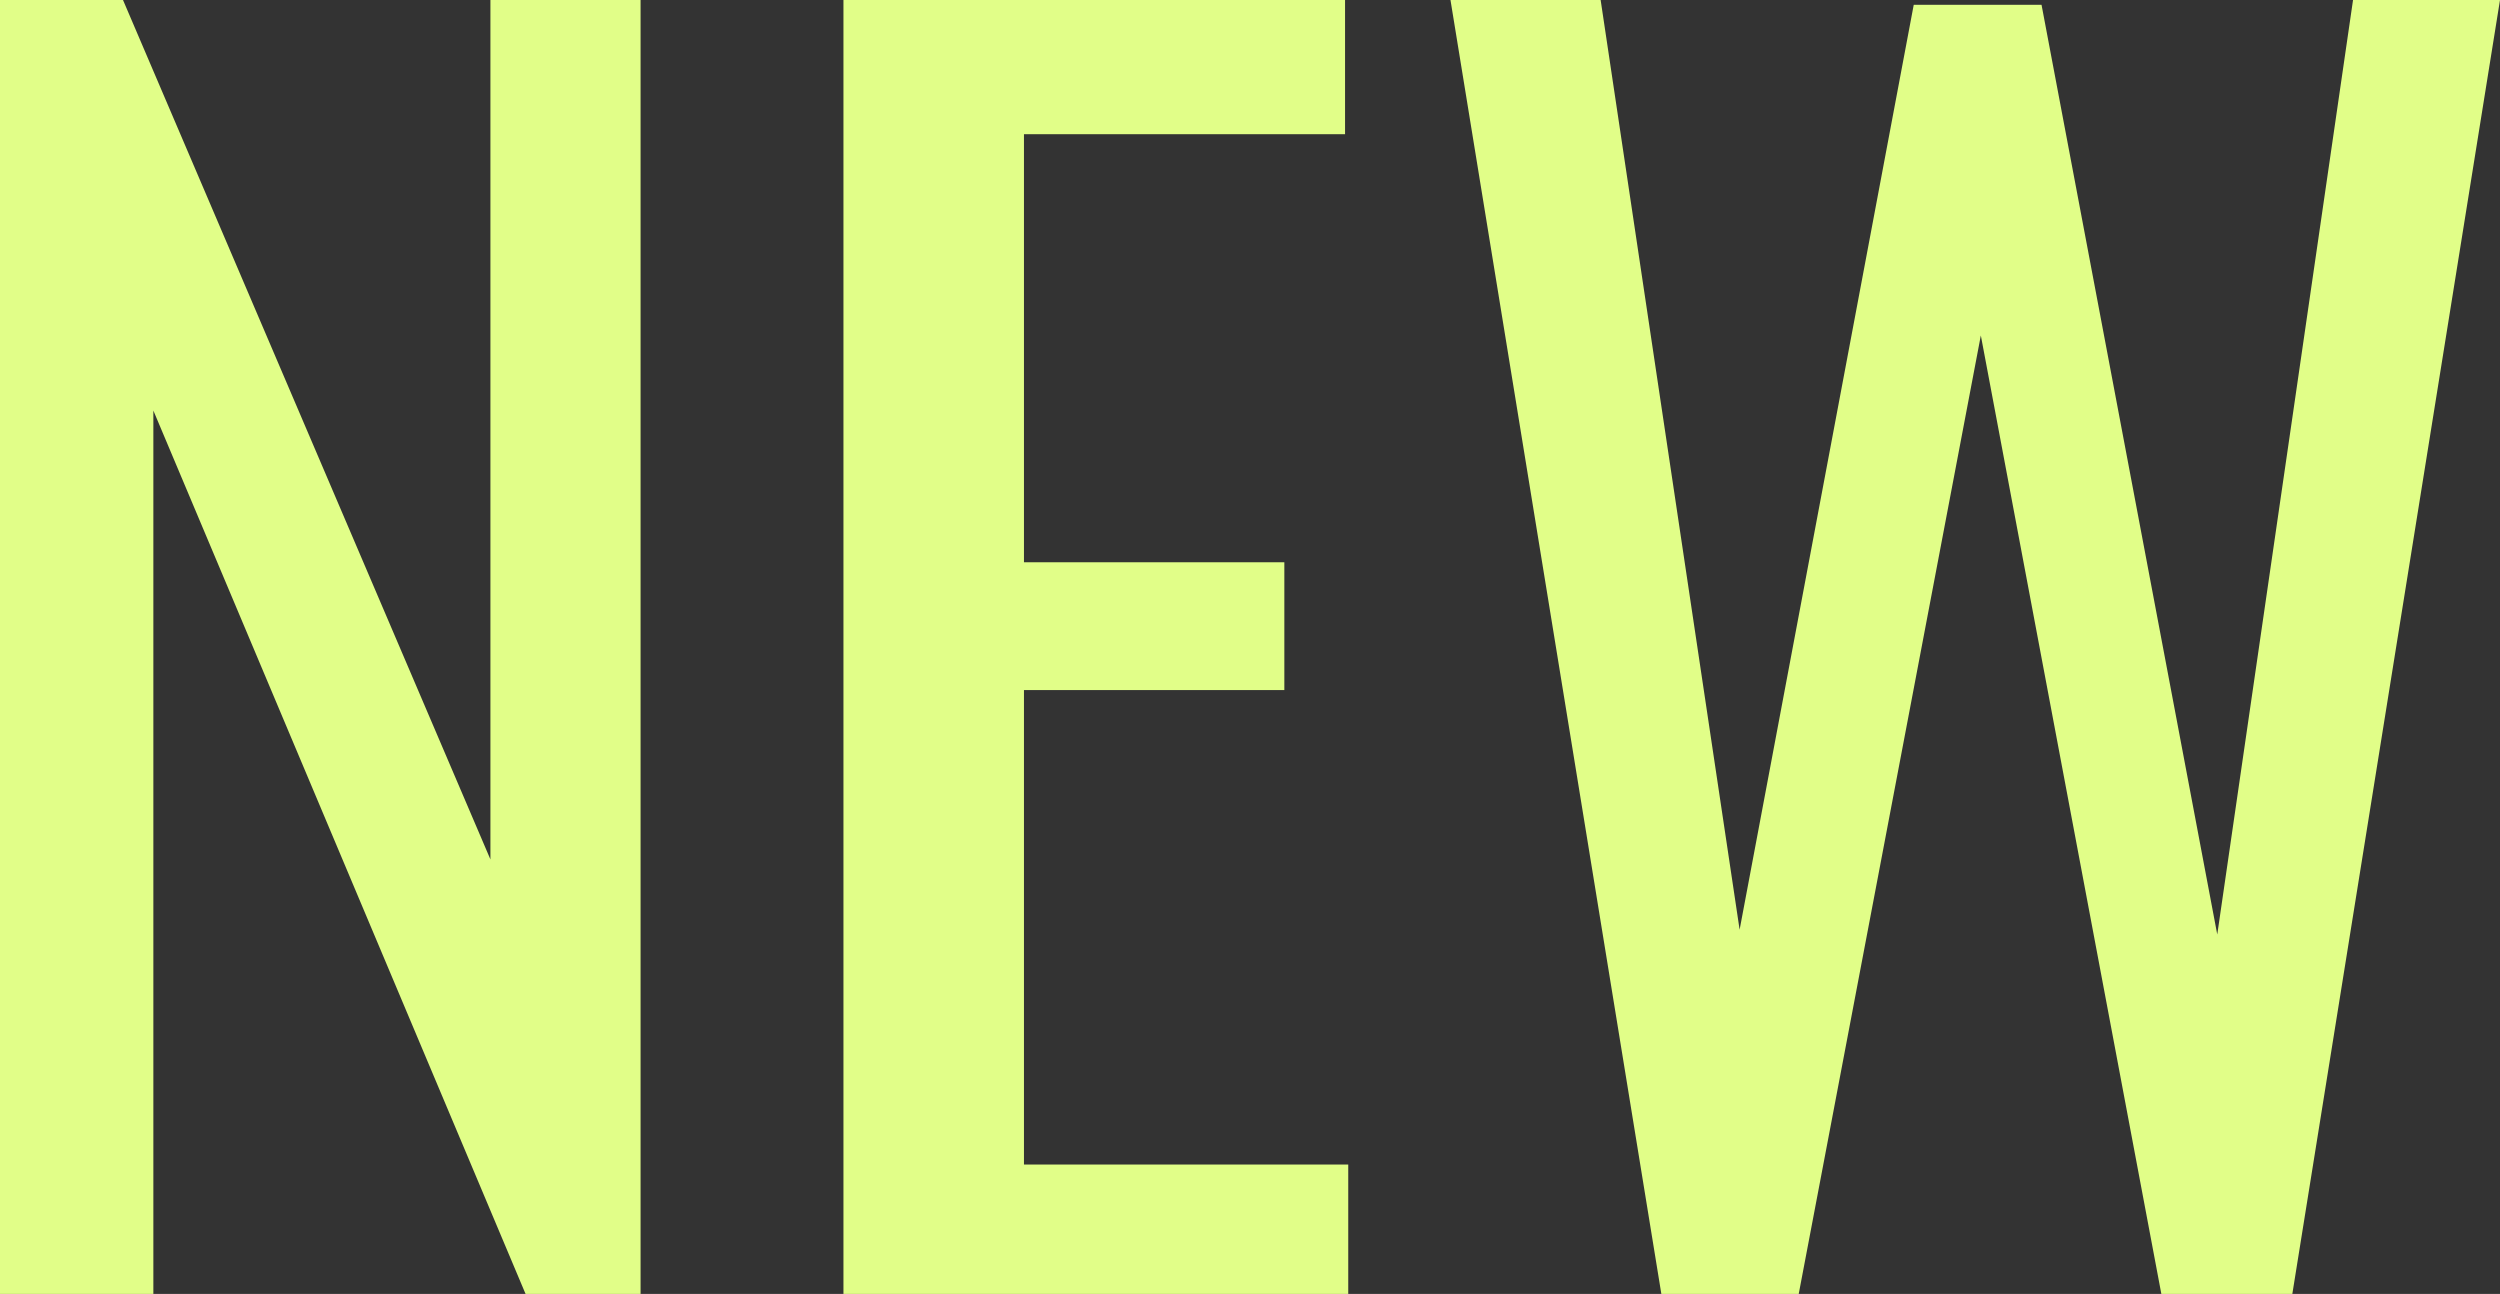
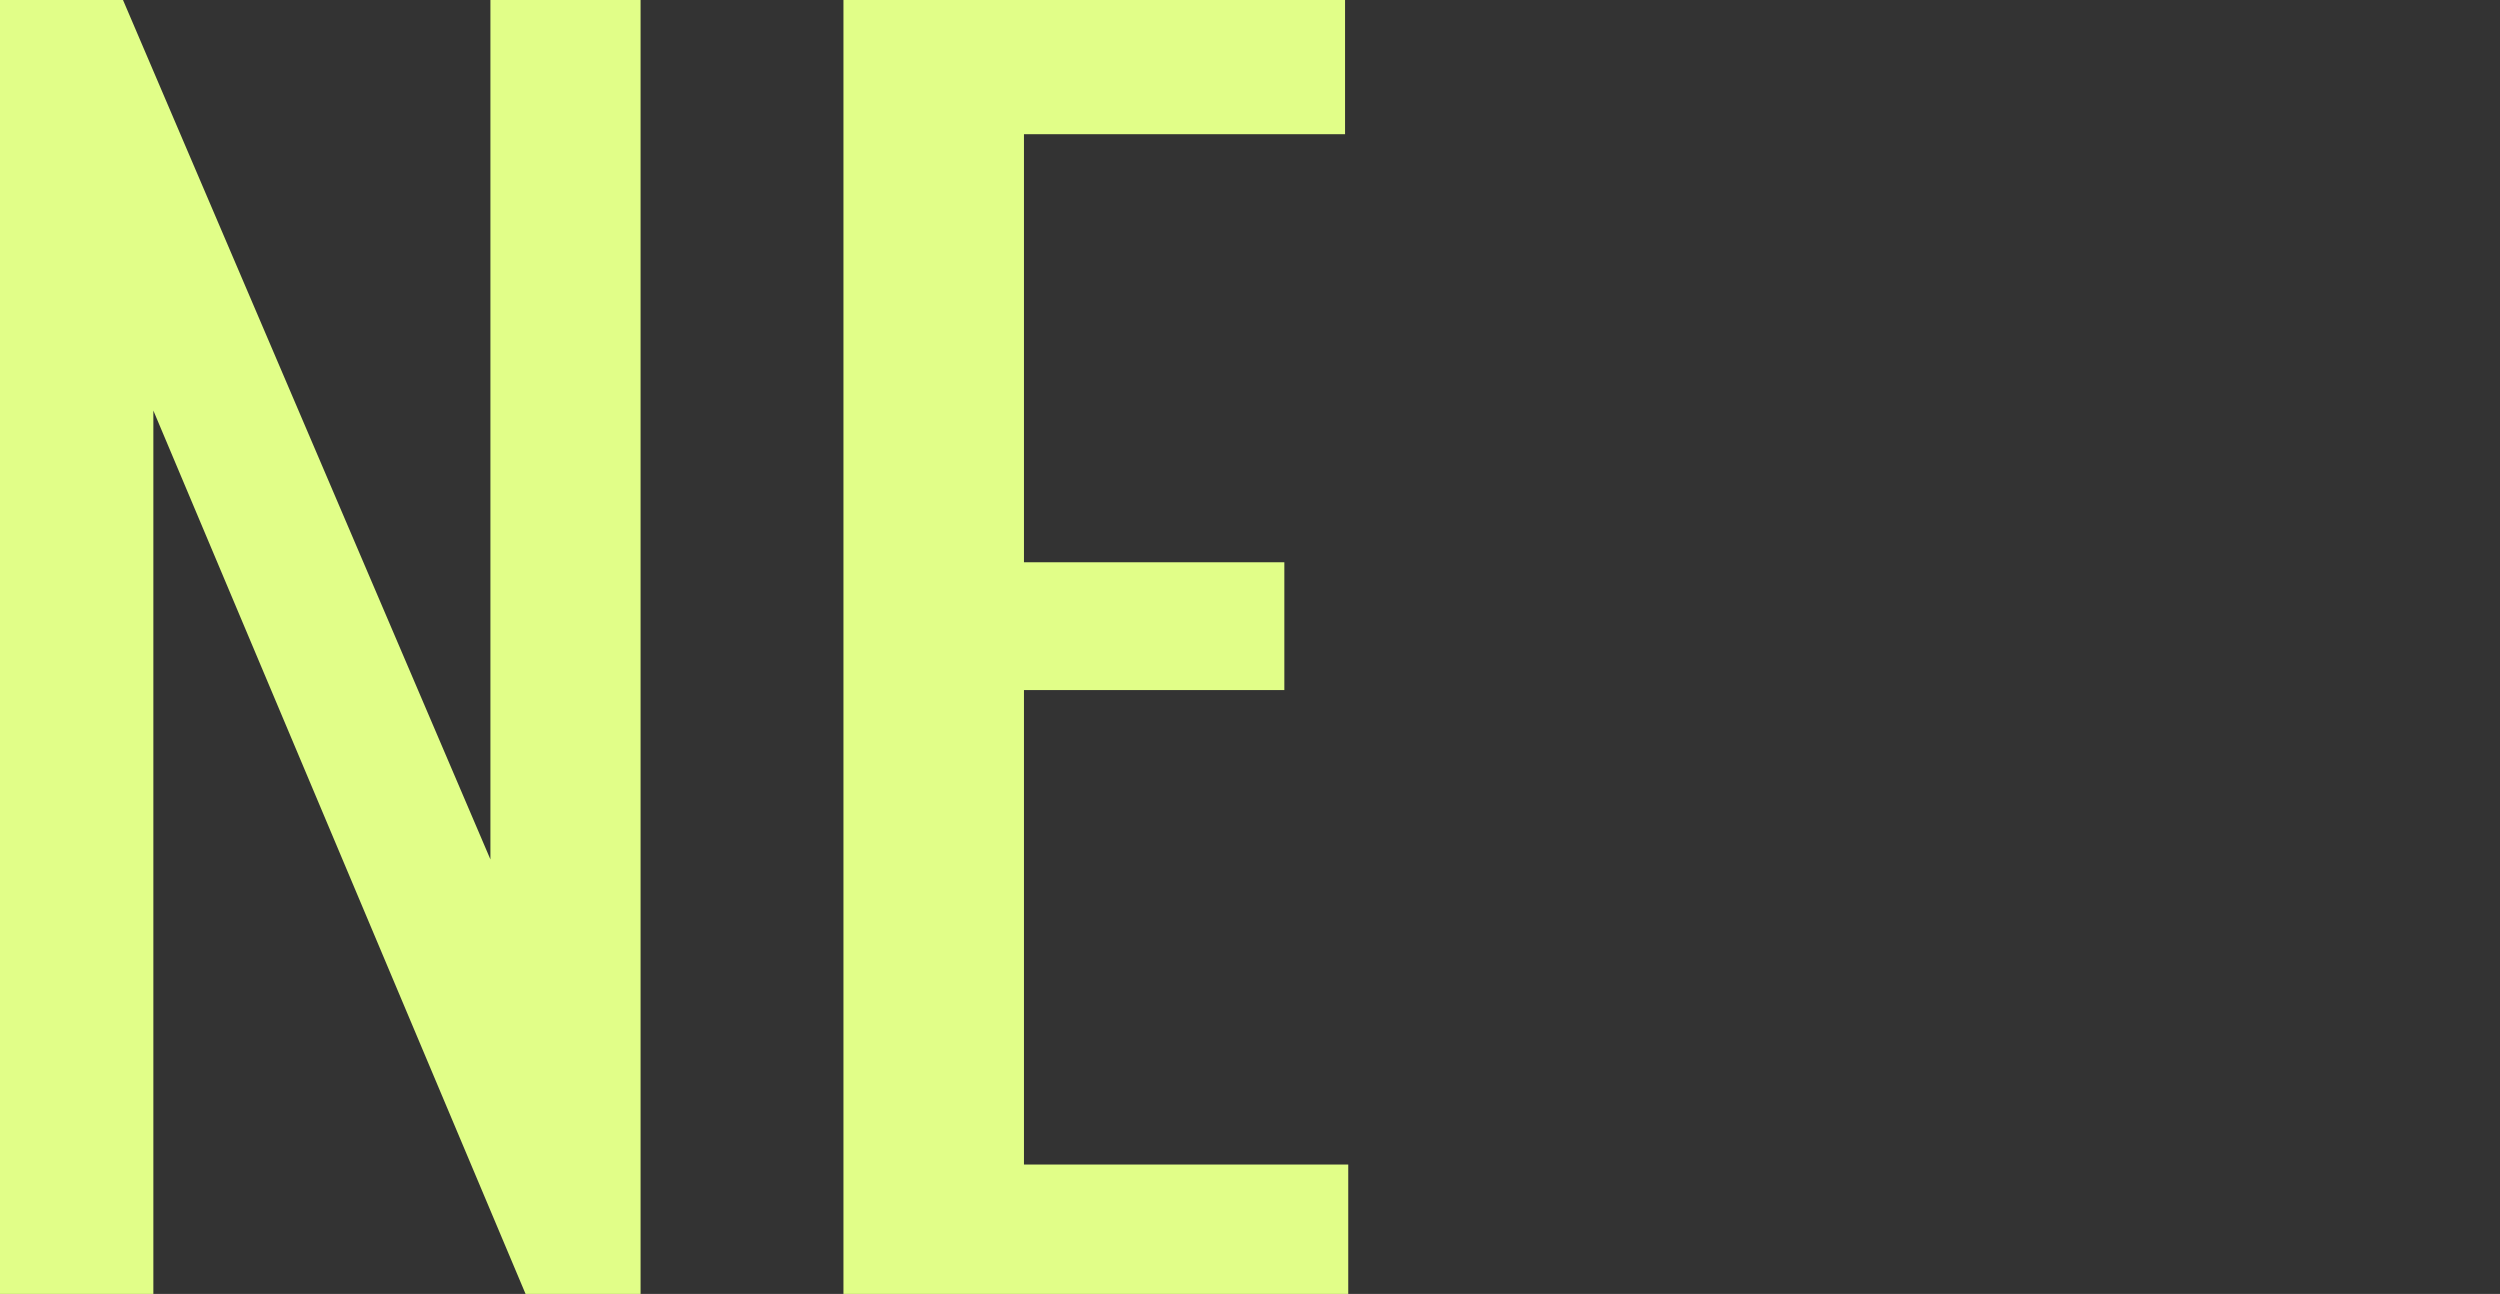
<svg xmlns="http://www.w3.org/2000/svg" version="1.2" id="NEW_00000017512075714636275070000015452420083322640825_" x="0px" y="0px" viewBox="0 0 156.5 81" overflow="visible" xml:space="preserve">
  <rect x="0" y="0" width="156.5" height="81" fill="#333333" stroke="none" />
  <g>
    <path fill="#E1FE88" d="M0,81V0h7.7l23,53.8V0h9.4v81h-7.2L9.6,25.7V81H0z" />
    <path fill="#E1FE88" d="M52.8,81V0h31.4v8.4H64.1v26.8h16.3v8H64.1v29.7h20.3V81H52.8z" />
-     <path fill="#E1FE88" d="M104,81L90.8,0h9.4l8.7,58.2l10.9-57.9h8l11,58.2L147.3,0h9.2l-13,81h-8.2L124,21l-11.4,60H104z" />
  </g>
</svg>